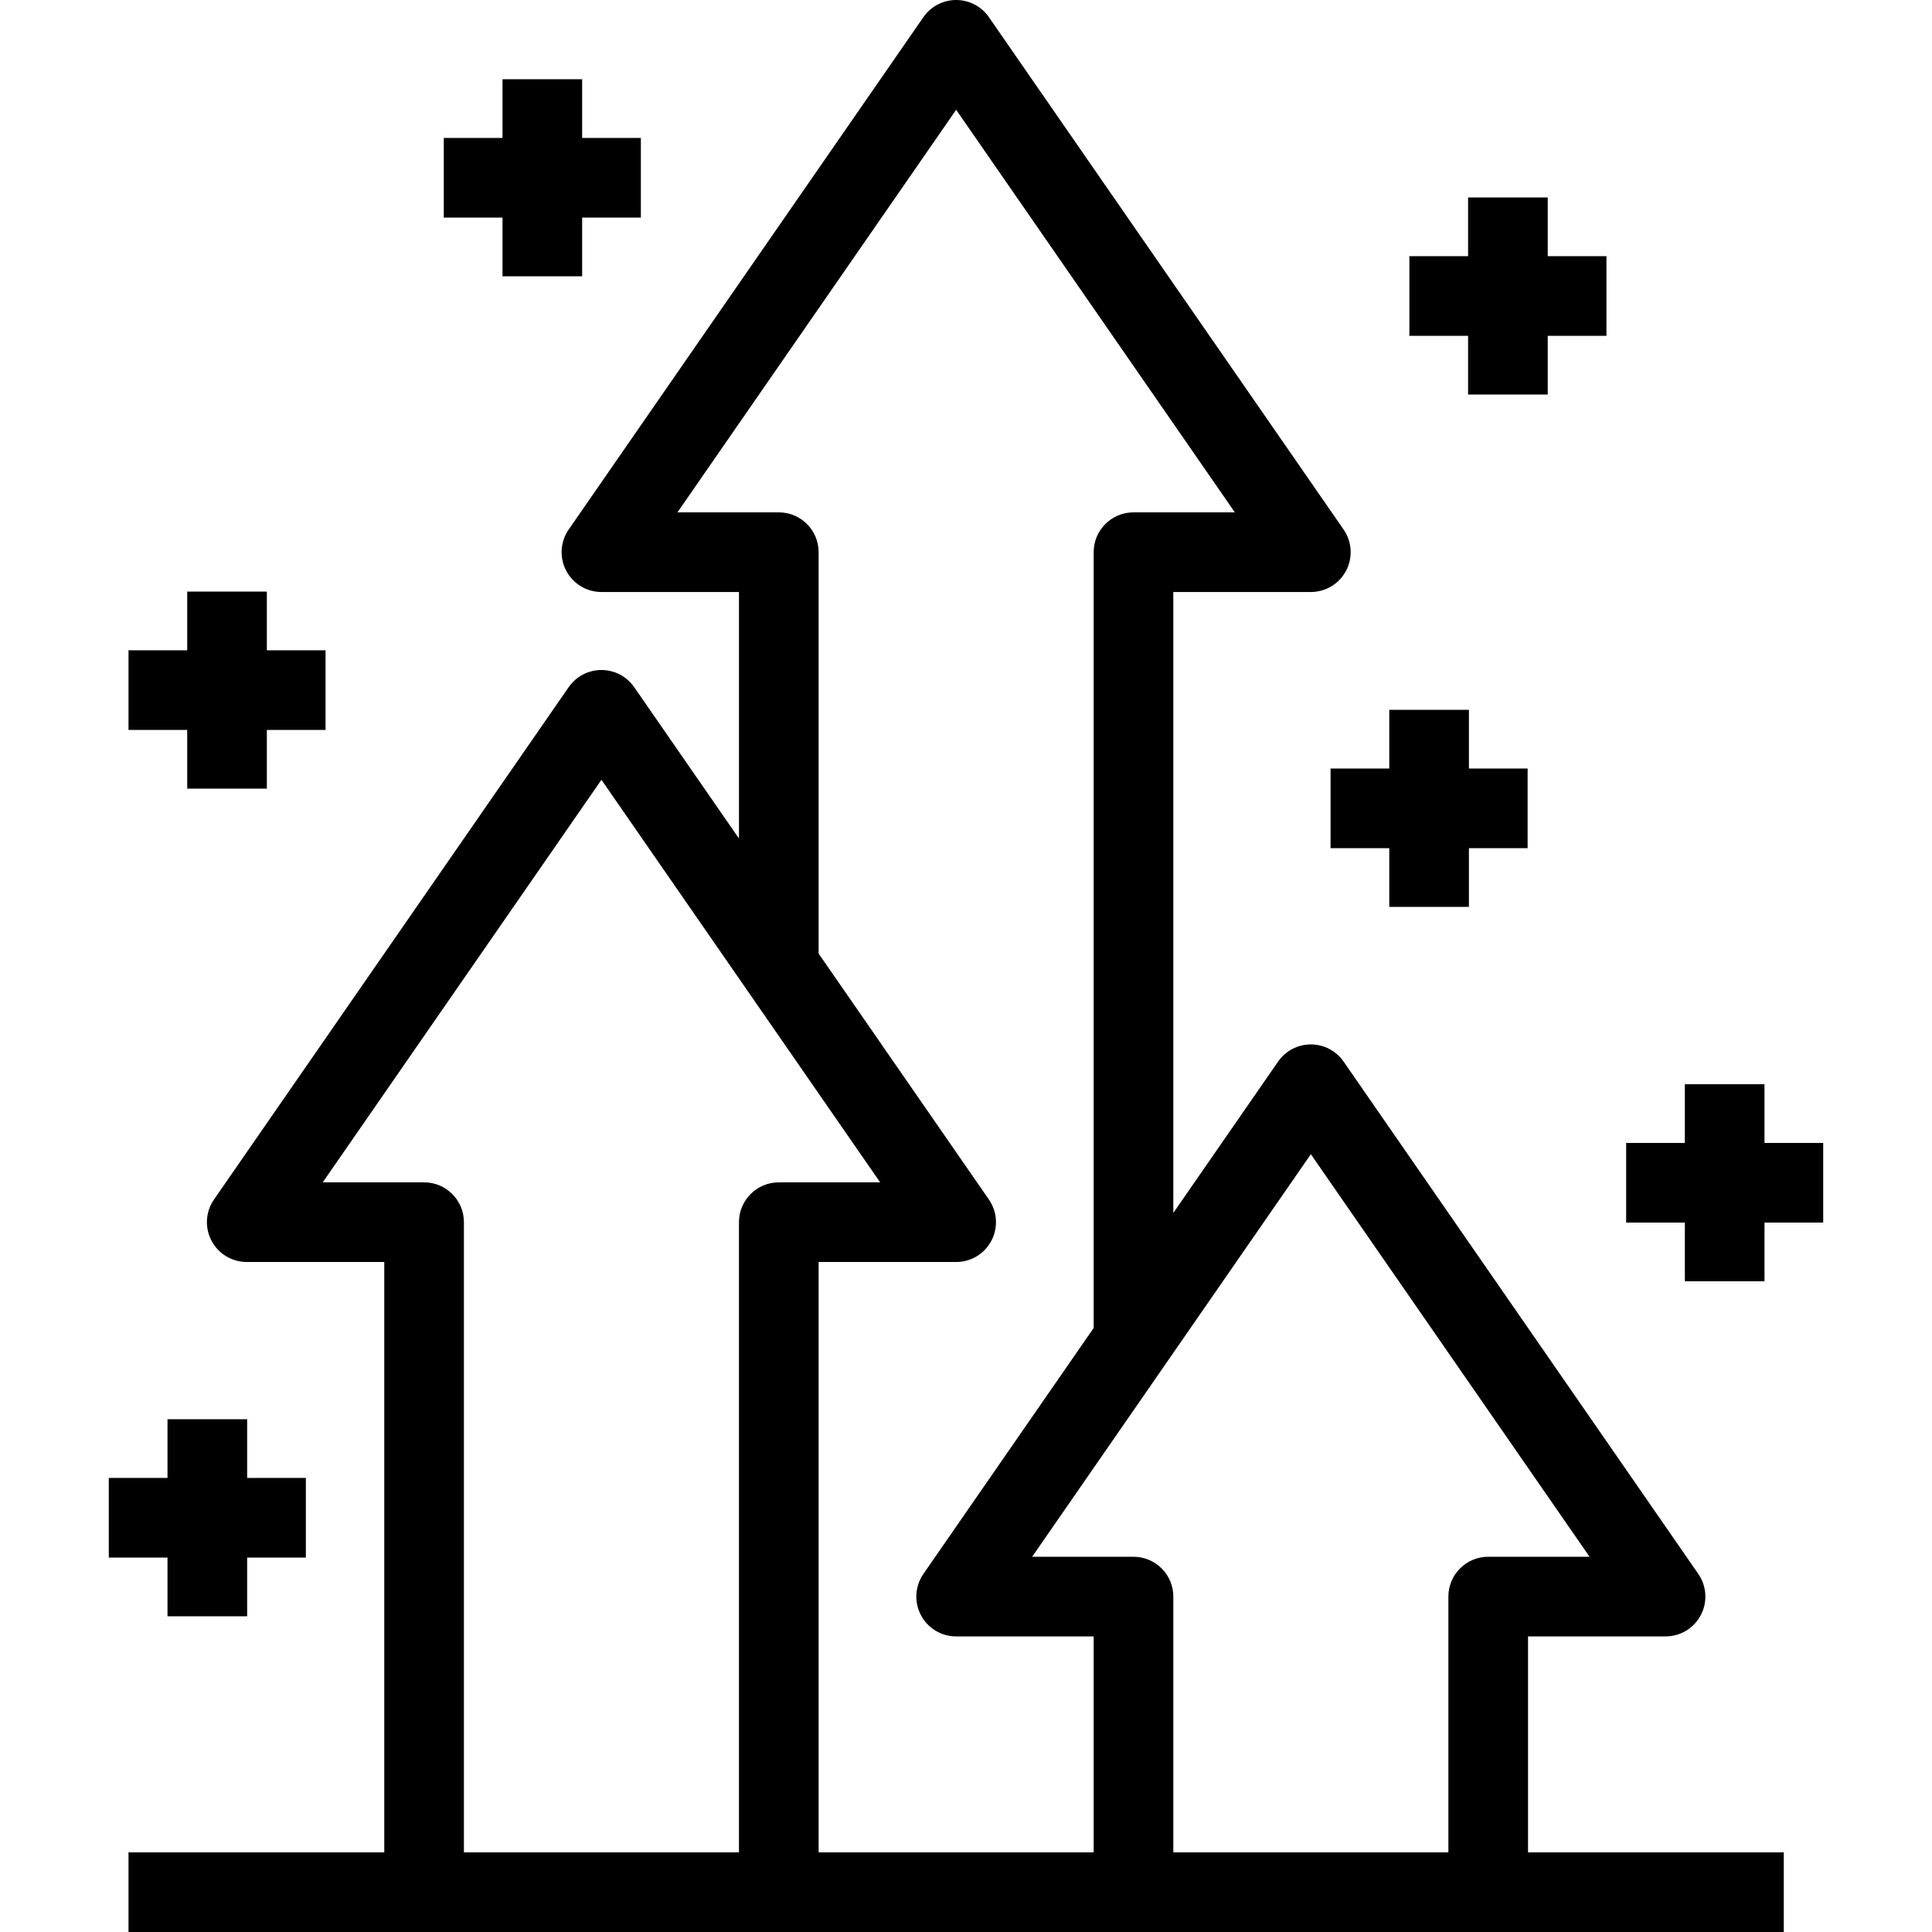
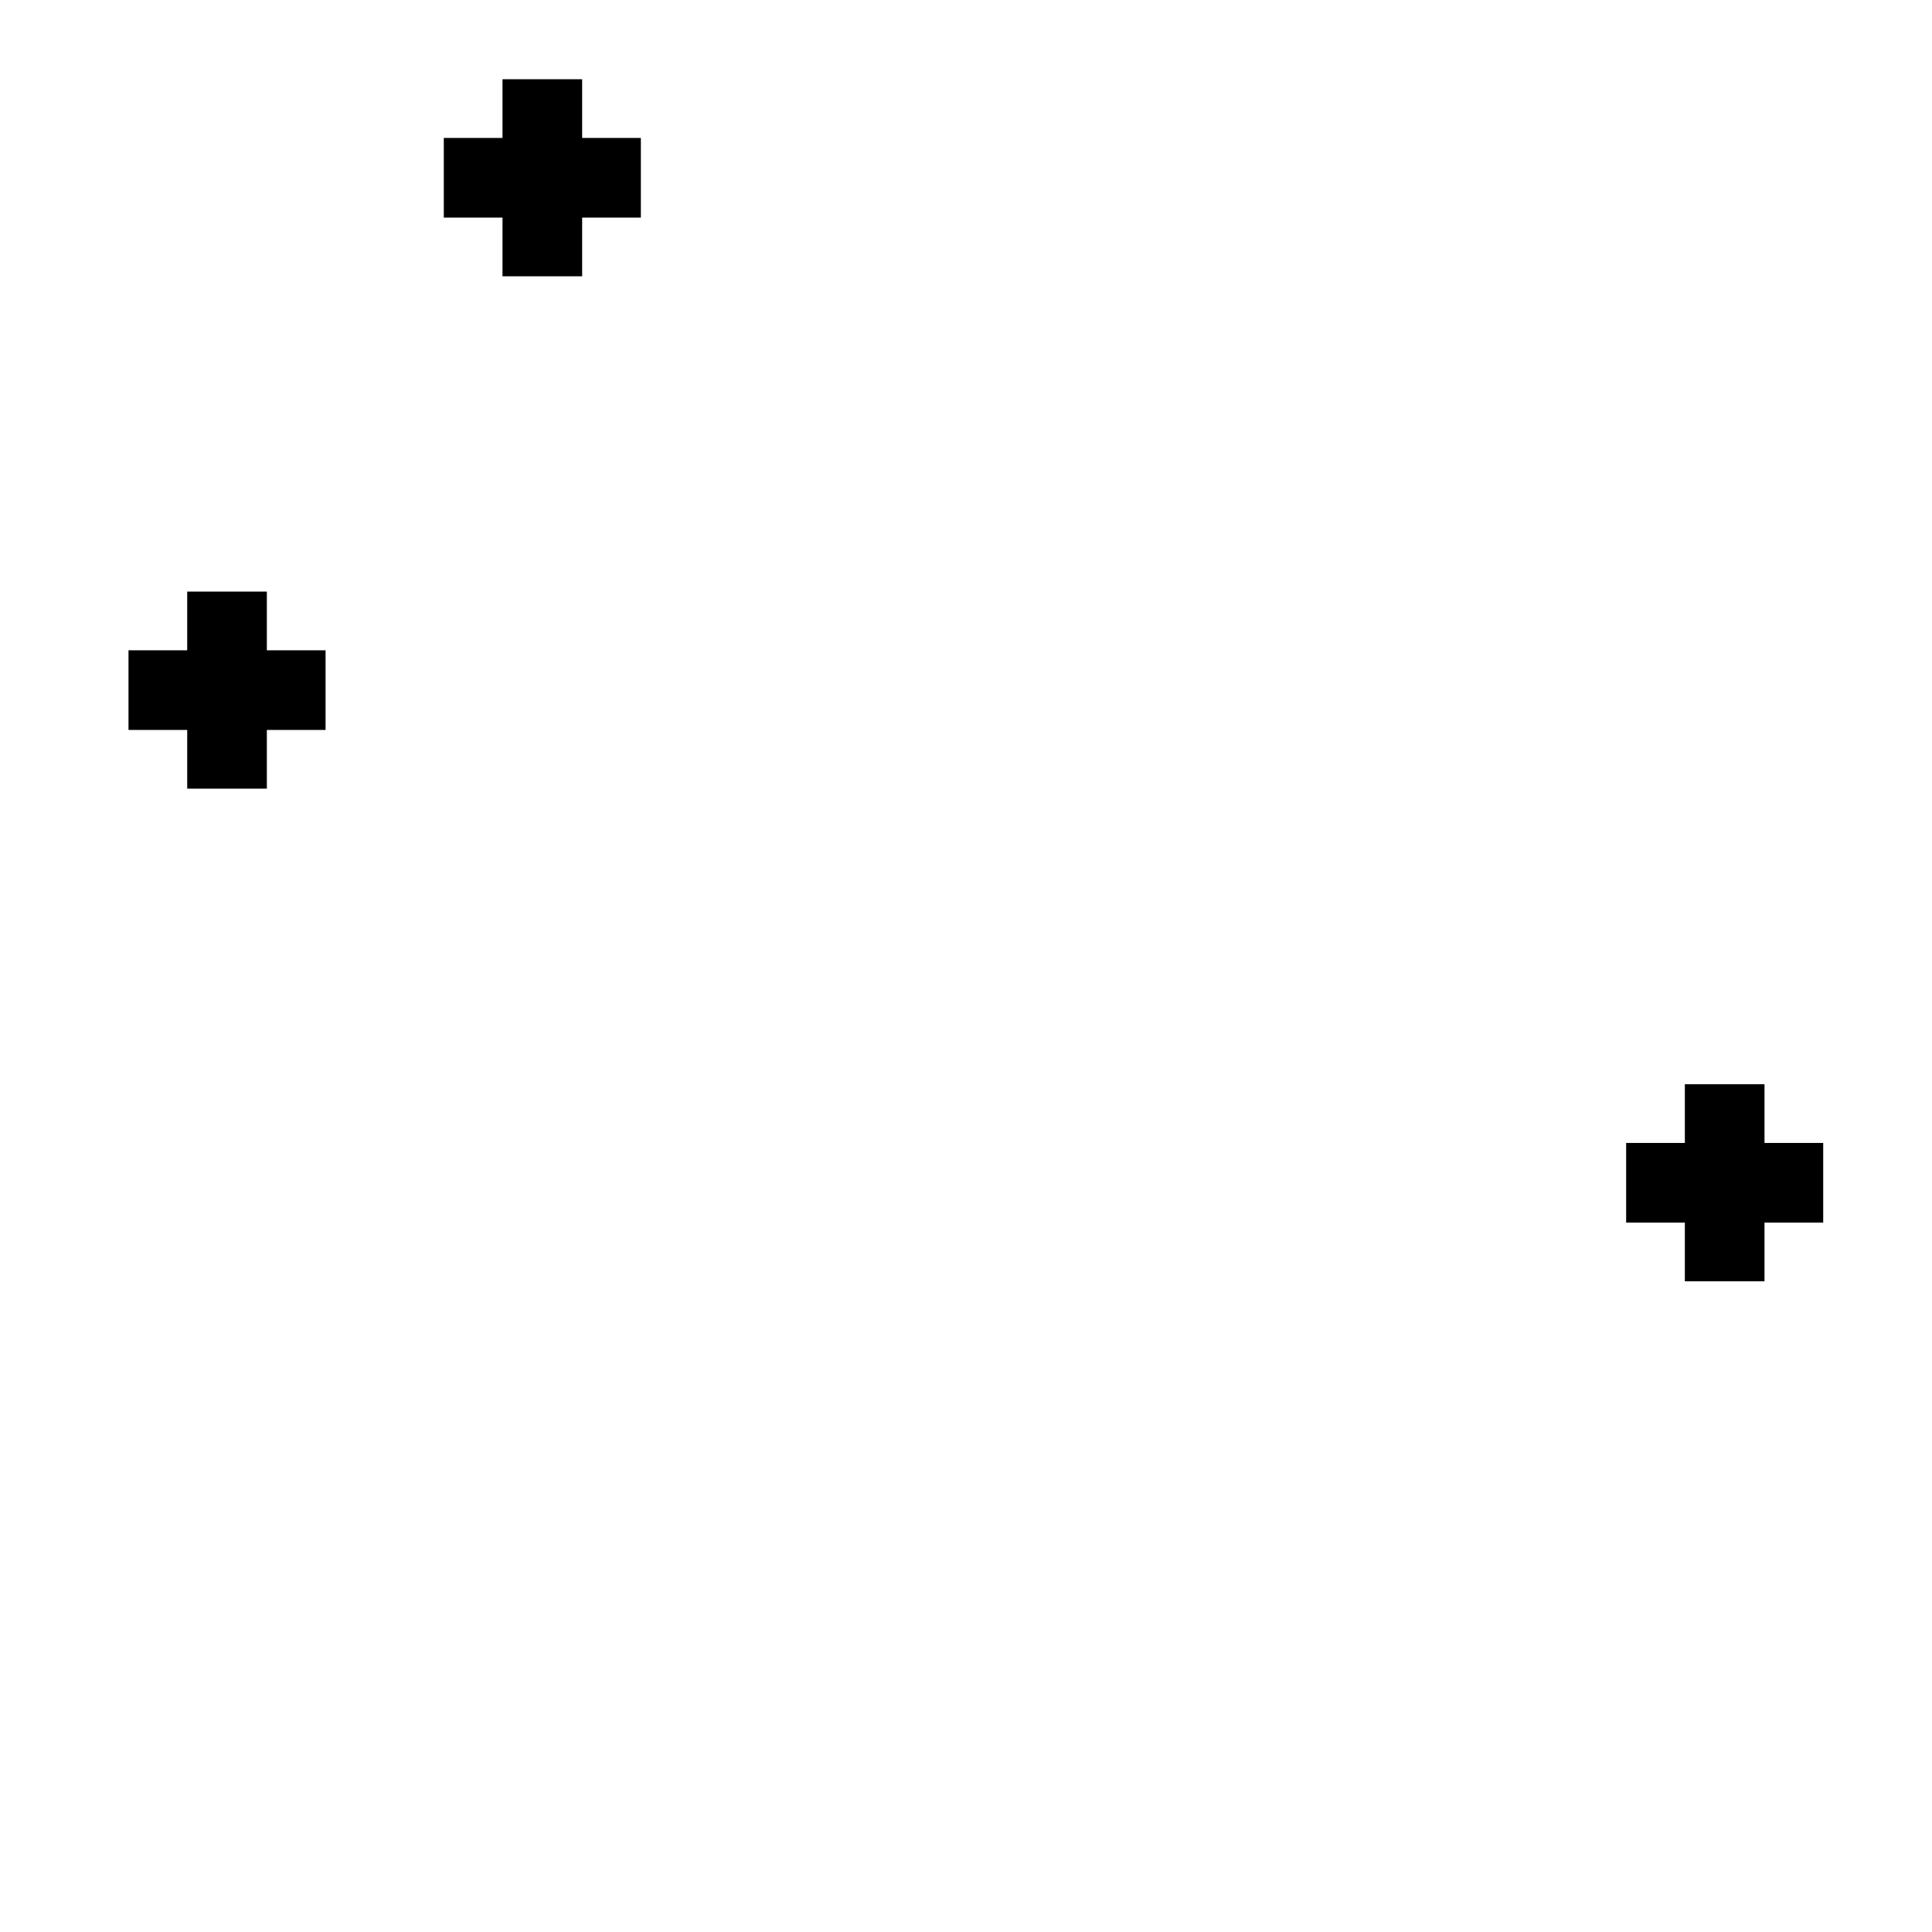
<svg xmlns="http://www.w3.org/2000/svg" fill="#000000" height="800px" width="800px" version="1.1" id="Layer_1" viewBox="0 0 485.138 485.138" xml:space="preserve">
  <g>
    <g>
      <g>
-         <path d="M383.698,410.914h34.535c3.72,0,7.132-2.064,8.857-5.359c1.727-3.294,1.481-7.274-0.636-10.333l-89.069-128.654     c-1.867-2.697-4.94-4.308-8.222-4.308c-3.281,0-6.355,1.61-8.222,4.308l-26.313,38.007V148.656h34.534     c3.72,0,7.132-2.064,8.857-5.359c1.727-3.294,1.482-7.274-0.636-10.333L248.316,4.308C246.449,1.61,243.376,0,240.095,0     c-3.282,0-6.354,1.61-8.222,4.308l-89.068,128.656c-2.117,3.059-2.362,7.039-0.636,10.334c1.727,3.294,5.139,5.358,8.858,5.358     h34.534v61.9l-26.313-38.007c-1.868-2.697-4.94-4.308-8.222-4.308c-3.281,0-6.354,1.61-8.222,4.308L53.735,301.204     c-2.117,3.059-2.362,7.039-0.636,10.333c1.727,3.295,5.139,5.359,8.858,5.359h34.535v148.242H32.268v20h415.655v-20h-64.225     V410.914z M185.56,306.897v158.242h-69.068V306.897c0-5.523-4.477-10-10-10H81.043l69.983-101.086l69.983,101.086H195.56     C190.037,296.897,185.56,301.375,185.56,306.897z M274.63,465.139h-69.069V316.897h34.534c3.72,0,7.132-2.064,8.857-5.359     c1.727-3.294,1.481-7.274-0.636-10.333l-42.756-61.759v-100.79c0.001-5.522-4.476-10-9.999-10h-25.449l69.983-101.088     l69.983,101.088H284.63c-5.522,0-10,4.478-10,10v194.807l-42.757,61.759c-2.117,3.059-2.362,7.039-0.636,10.333     c1.727,3.295,5.139,5.359,8.858,5.359h34.535V465.139z M363.698,400.914v64.225H294.63v-64.225c0-5.522-4.478-10-10-10h-25.449     l69.983-101.086l69.983,101.086h-25.449C368.176,390.914,363.698,395.392,363.698,400.914z" />
-         <polygon points="334.112,212.982 348.854,212.982 348.854,227.725 368.854,227.725 368.854,212.982 383.595,212.982      383.595,192.982 368.854,192.982 368.854,178.242 348.854,178.242 348.854,192.982 334.112,192.982    " />
-         <polygon points="368.646,99.068 388.646,99.068 388.646,84.328 403.389,84.328 403.389,64.328 388.646,64.328 388.646,49.586      368.646,49.586 368.646,64.328 353.905,64.328 353.905,84.328 368.646,84.328    " />
        <polygon points="126.182,69.379 146.182,69.379 146.182,54.639 160.923,54.639 160.923,34.639 146.182,34.639 146.182,19.896      126.182,19.896 126.182,34.639 111.44,34.639 111.44,54.639 126.182,54.639    " />
        <polygon points="47.009,198.035 67.009,198.035 67.009,183.293 81.75,183.293 81.75,163.293 67.009,163.293 67.009,148.553      47.009,148.553 47.009,163.293 32.268,163.293 32.268,183.293 47.009,183.293    " />
-         <polygon points="42.061,405.861 62.061,405.861 62.061,391.121 76.802,391.121 76.802,371.121 62.061,371.121 62.061,356.379      42.061,356.379 42.061,371.121 27.319,371.121 27.319,391.121 42.061,391.121    " />
        <polygon points="443.078,287 443.078,272.26 423.078,272.26 423.078,287 408.337,287 408.337,307 423.078,307 423.078,321.742      443.078,321.742 443.078,307 457.819,307 457.819,287    " />
      </g>
    </g>
  </g>
</svg>